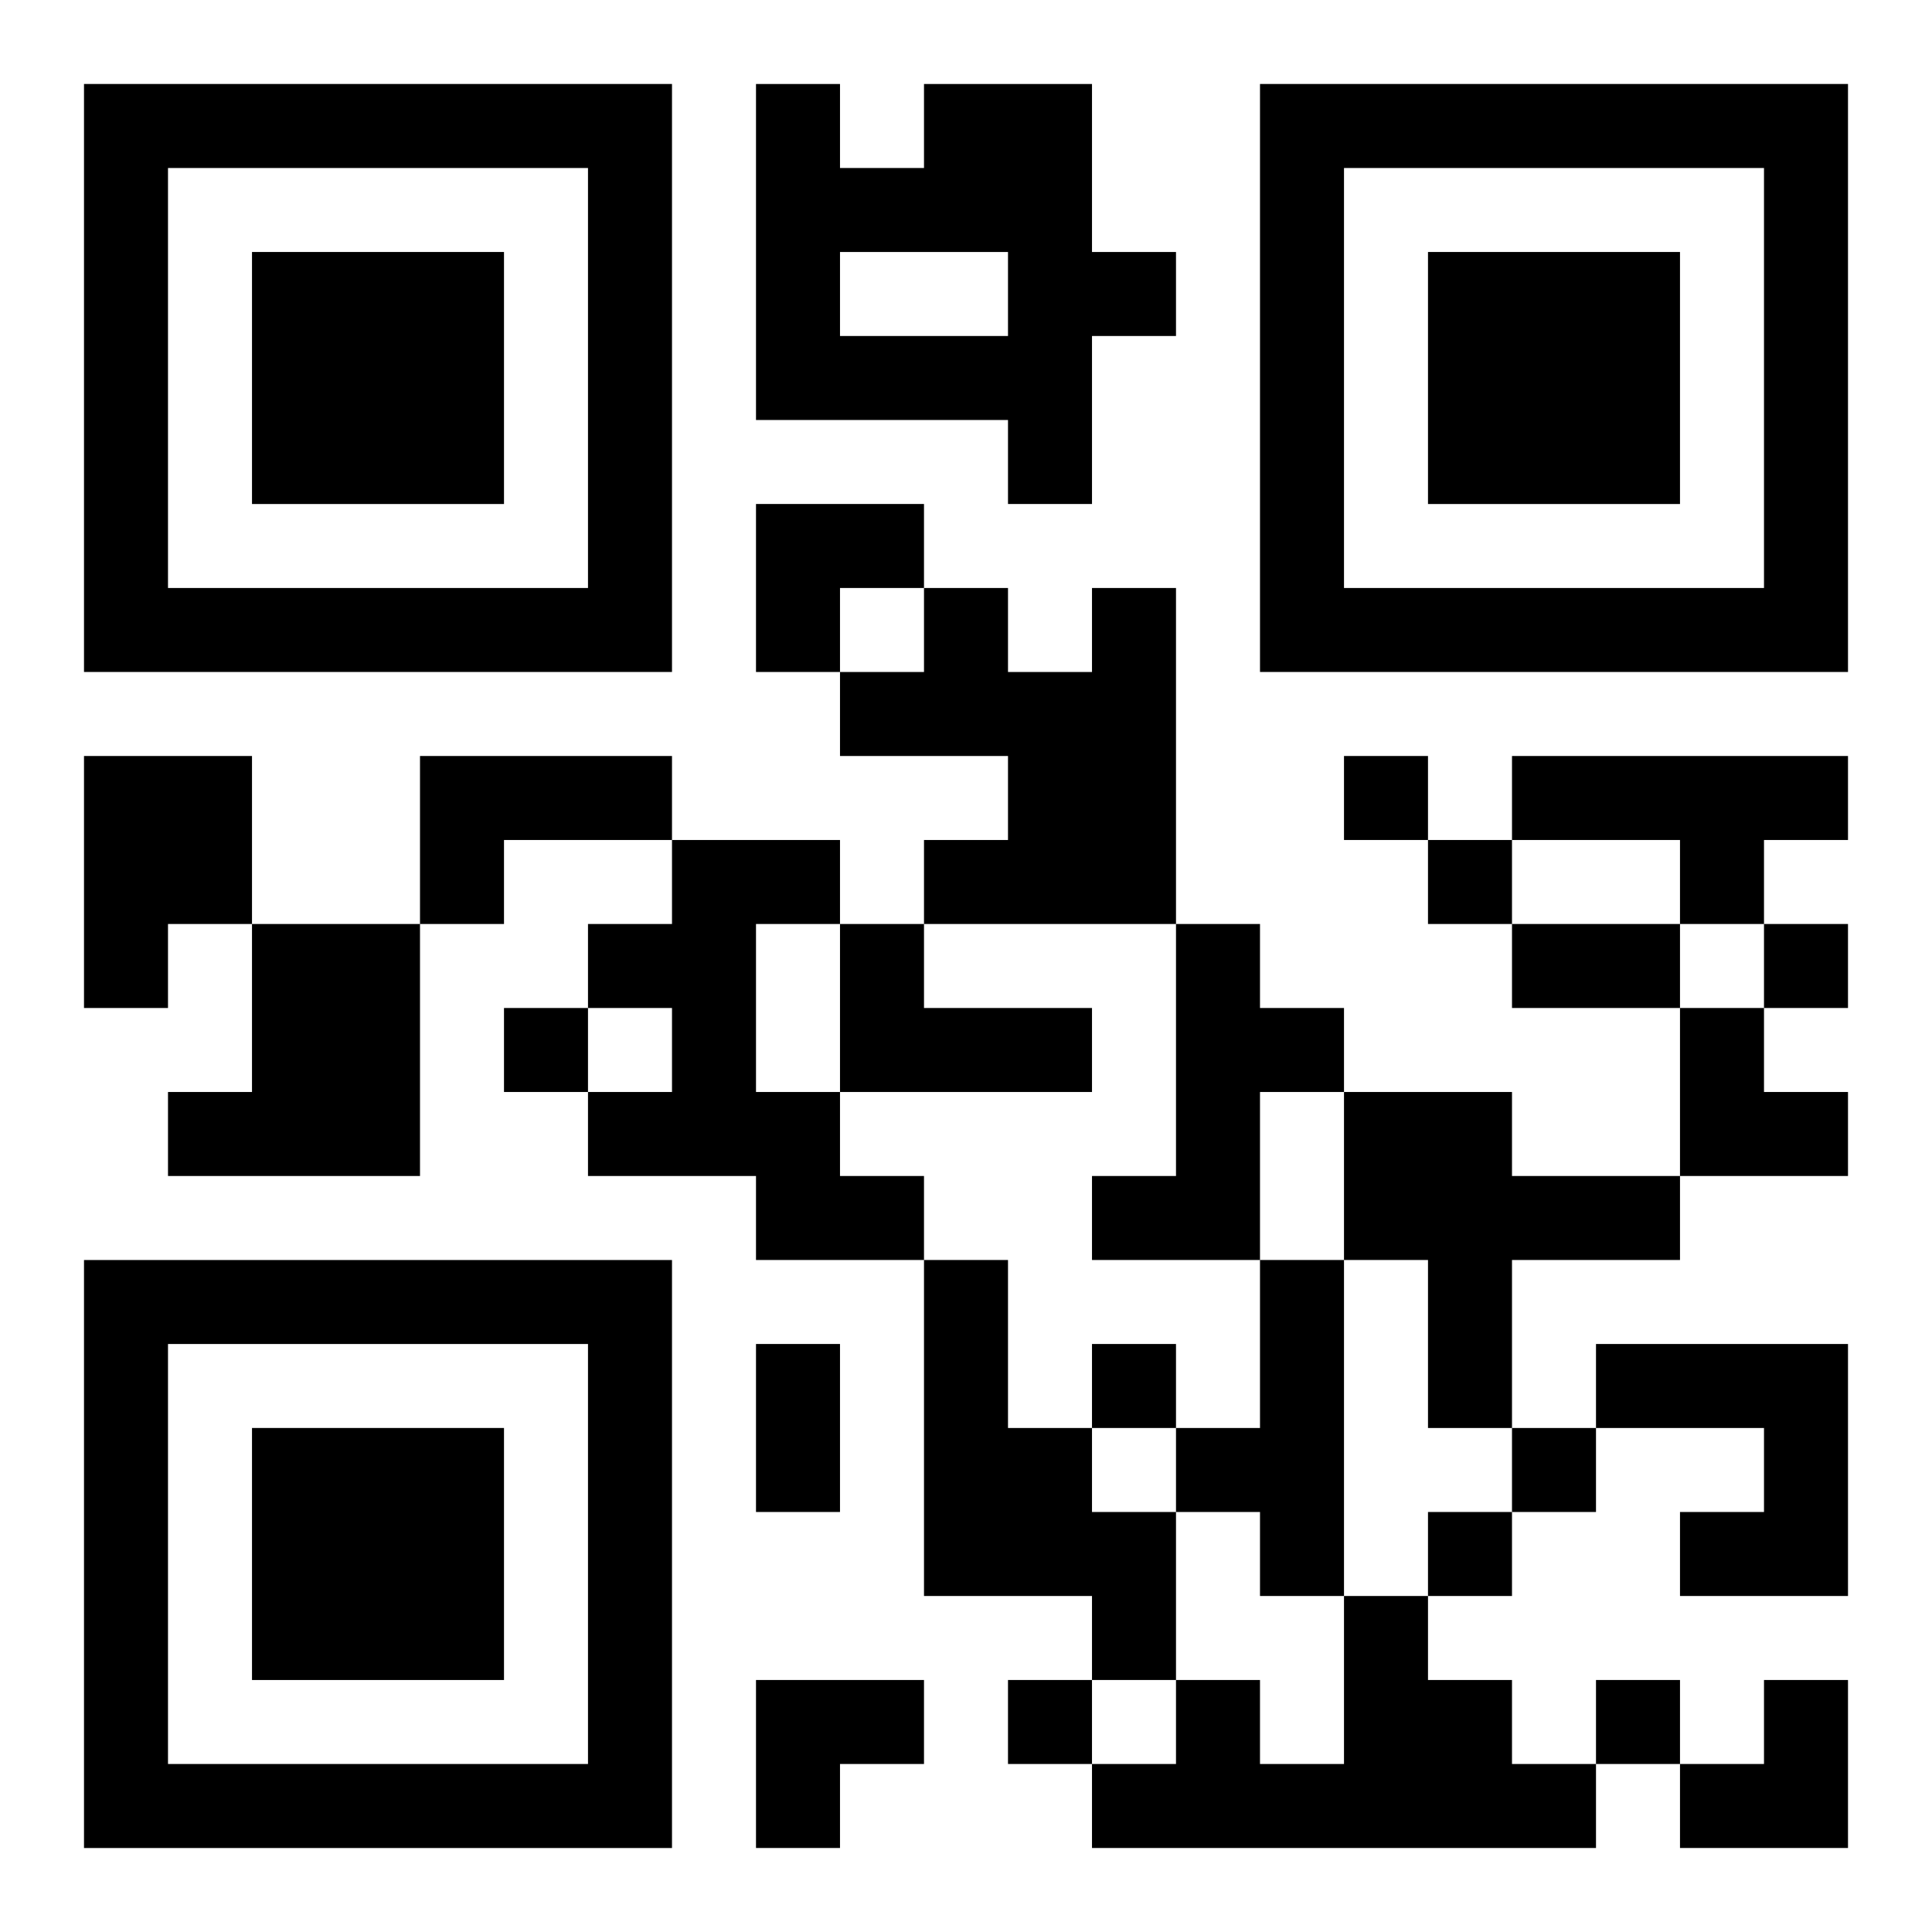
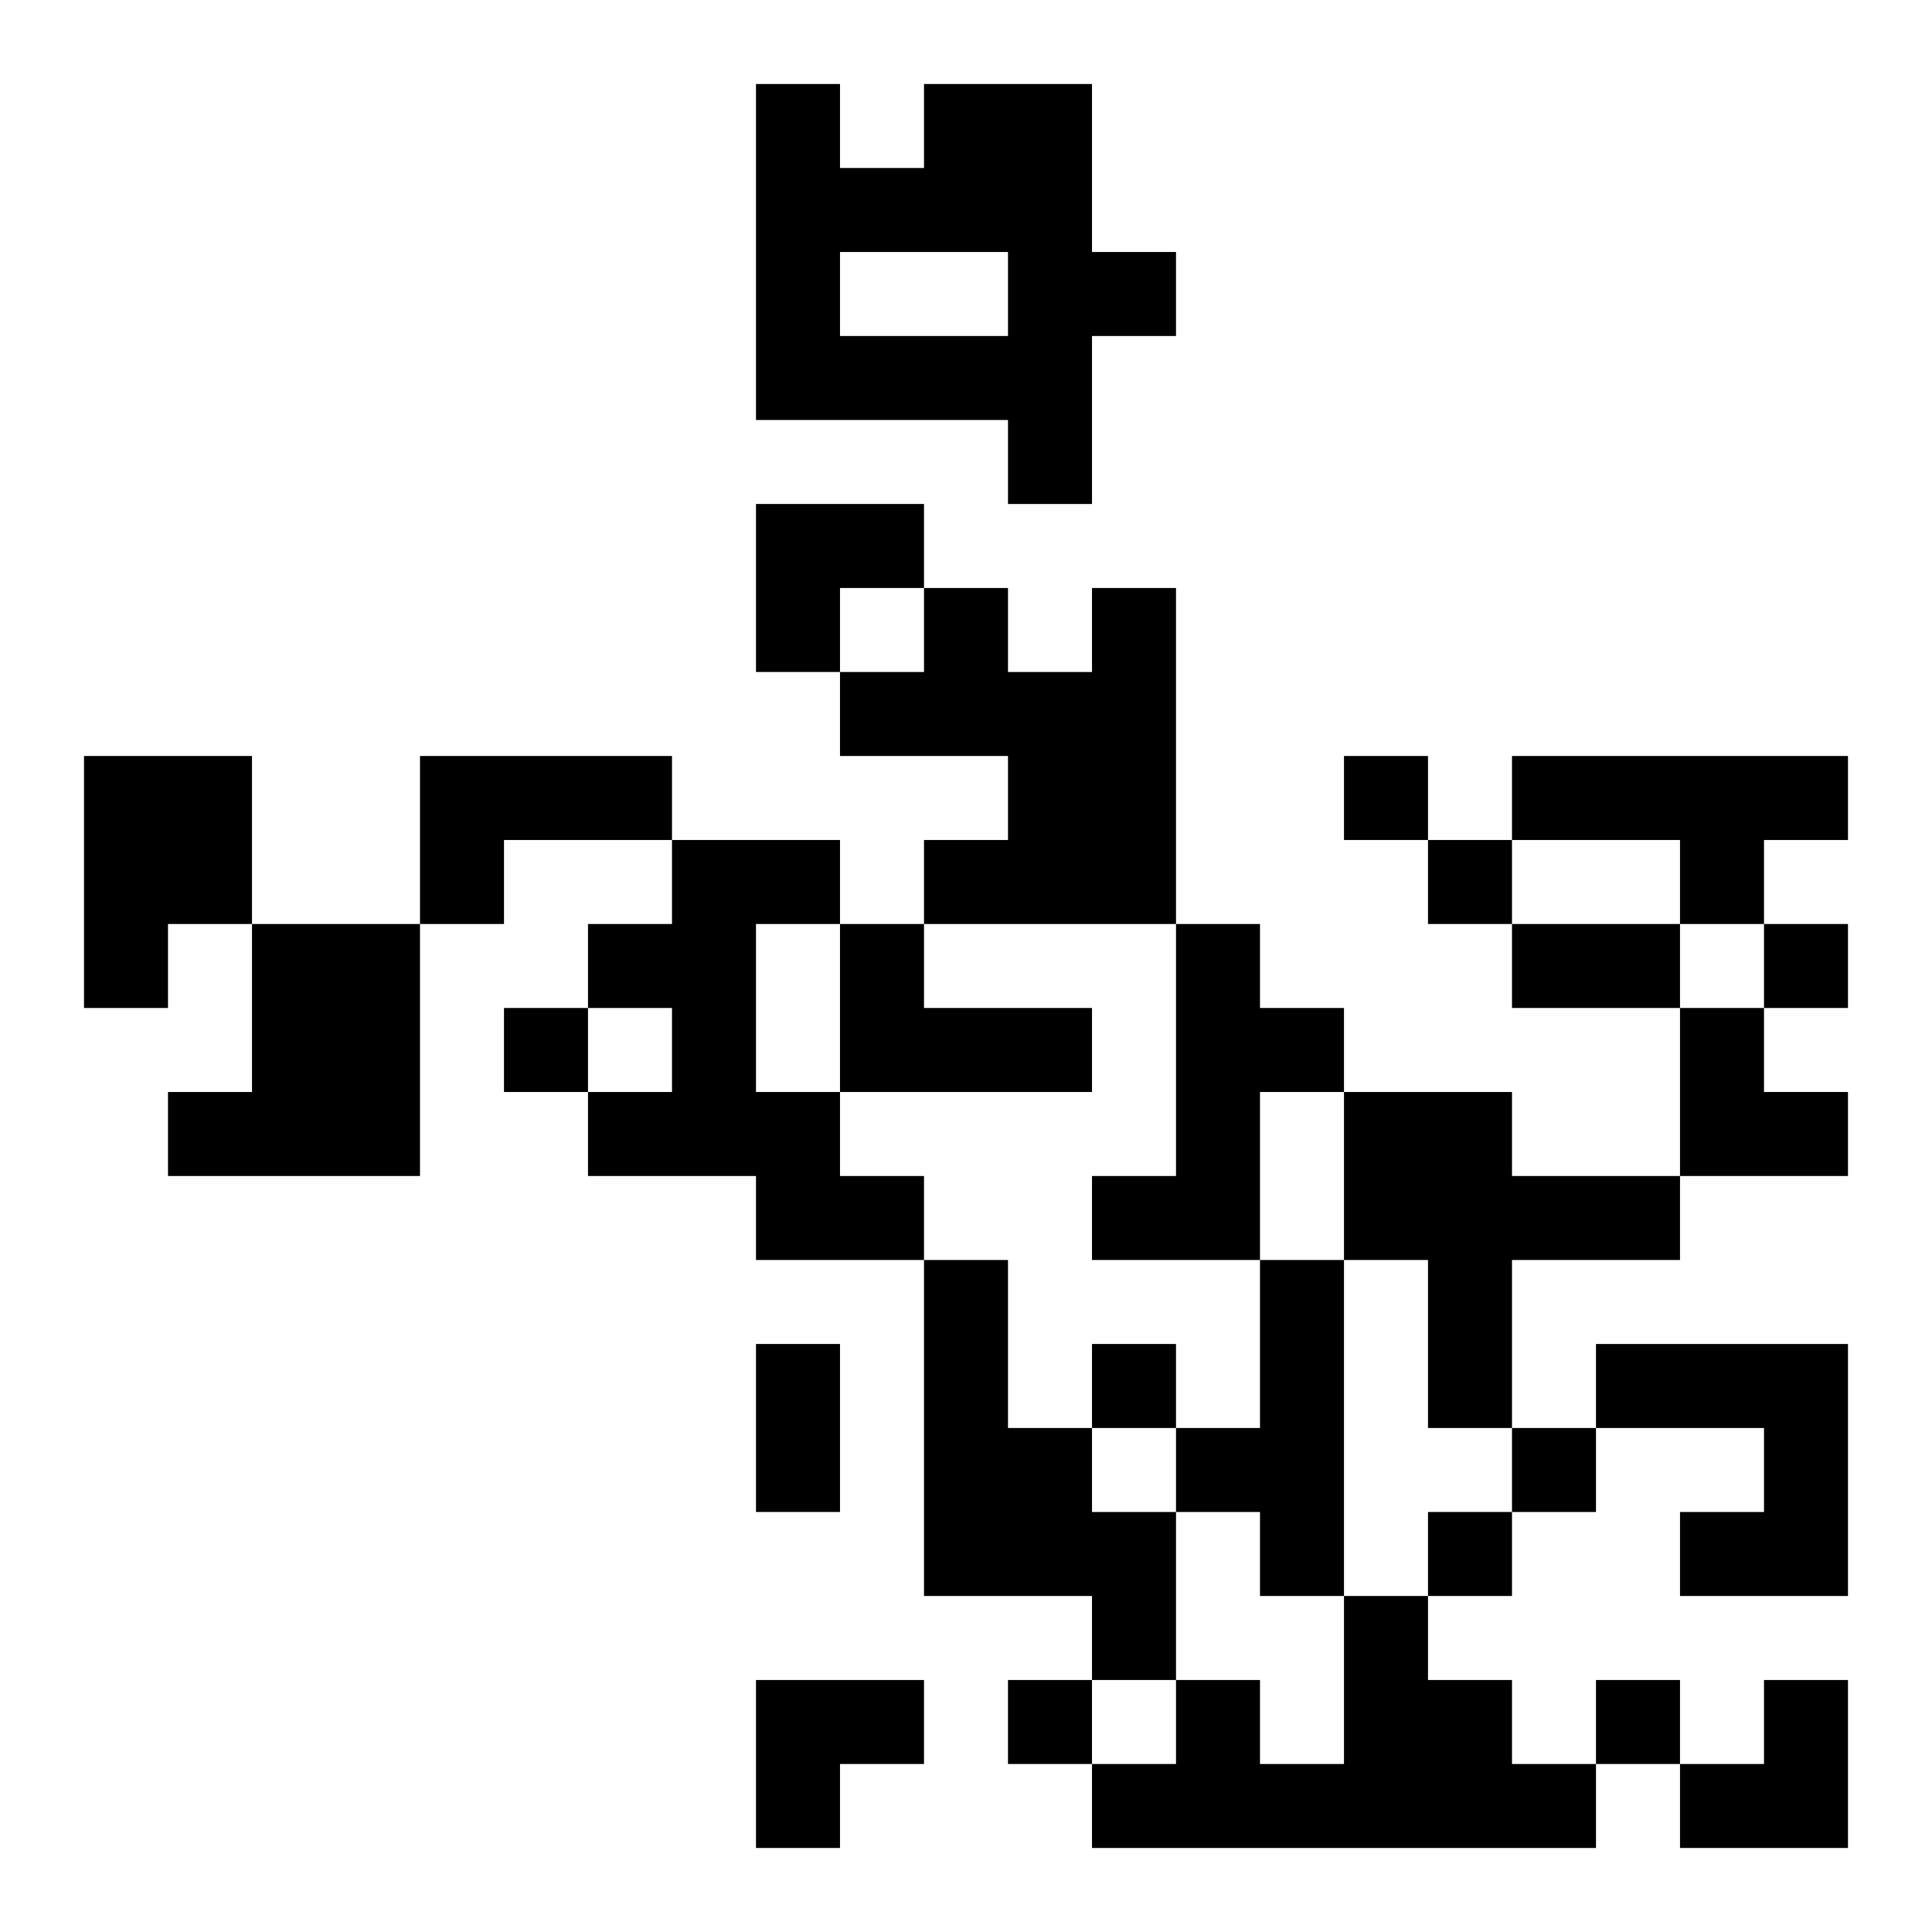
<svg xmlns="http://www.w3.org/2000/svg" xmlns:xlink="http://www.w3.org/1999/xlink" width="250" height="250" baseProfile="full" version="1.1" viewBox="-1 -1 23 23">
  <symbol id="a">
-     <path d="m0 7v7h7v-7h-7zm1 1h5v5h-5v-5zm1 1v3h3v-3h-3z" />
-   </symbol>
+     </symbol>
  <use y="-7" xlink:href="#a" />
  <use y="7" xlink:href="#a" />
  <use x="14" y="-7" xlink:href="#a" />
  <path d="m10 0h2v2h1v1h-1v2h-1v-1h-3v-4h1v1h1v-1m-1 2v1h2v-1h-2m3 4h1v4h-3v-1h1v-1h-2v-1h1v-1h1v1h1v-1m-12 2h2v2h-1v1h-1v-3m4 0h3v1h-2v1h-1v-2m13 0h4v1h-1v1h-1v-1h-2v-1m-10 1h2v1h-1v2h1v1h1v1h-2v-1h-2v-1h1v-1h-1v-1h1v-1m-5 1h2v3h-3v-1h1v-2m7 0h1v1h2v1h-3v-2m4 0h1v1h1v1h-1v2h-2v-1h1v-3m2 2h2v1h2v1h-2v2h-1v-2h-1v-2m-5 2h1v2h1v1h1v2h-1v-1h-2v-4m4 0h1v4h-1v-1h-1v-1h1v-2m4 1h3v3h-2v-1h1v-1h-2v-1m-3 3h1v1h1v1h1v1h-6v-1h1v-1h1v1h1v-2m0-10v1h1v-1h-1m1 1v1h1v-1h-1m4 1v1h1v-1h-1m-15 1v1h1v-1h-1m7 4v1h1v-1h-1m5 1v1h1v-1h-1m-1 1v1h1v-1h-1m-5 2v1h1v-1h-1m7 0v1h1v-1h-1m-1-9h2v1h-2v-1m-9 5h1v2h-1v-2m0-10h2v1h-1v1h-1zm11 6h1v1h1v1h-2zm-11 8h2v1h-1v1h-1zm11 0m1 0h1v2h-2v-1h1z" />
</svg>